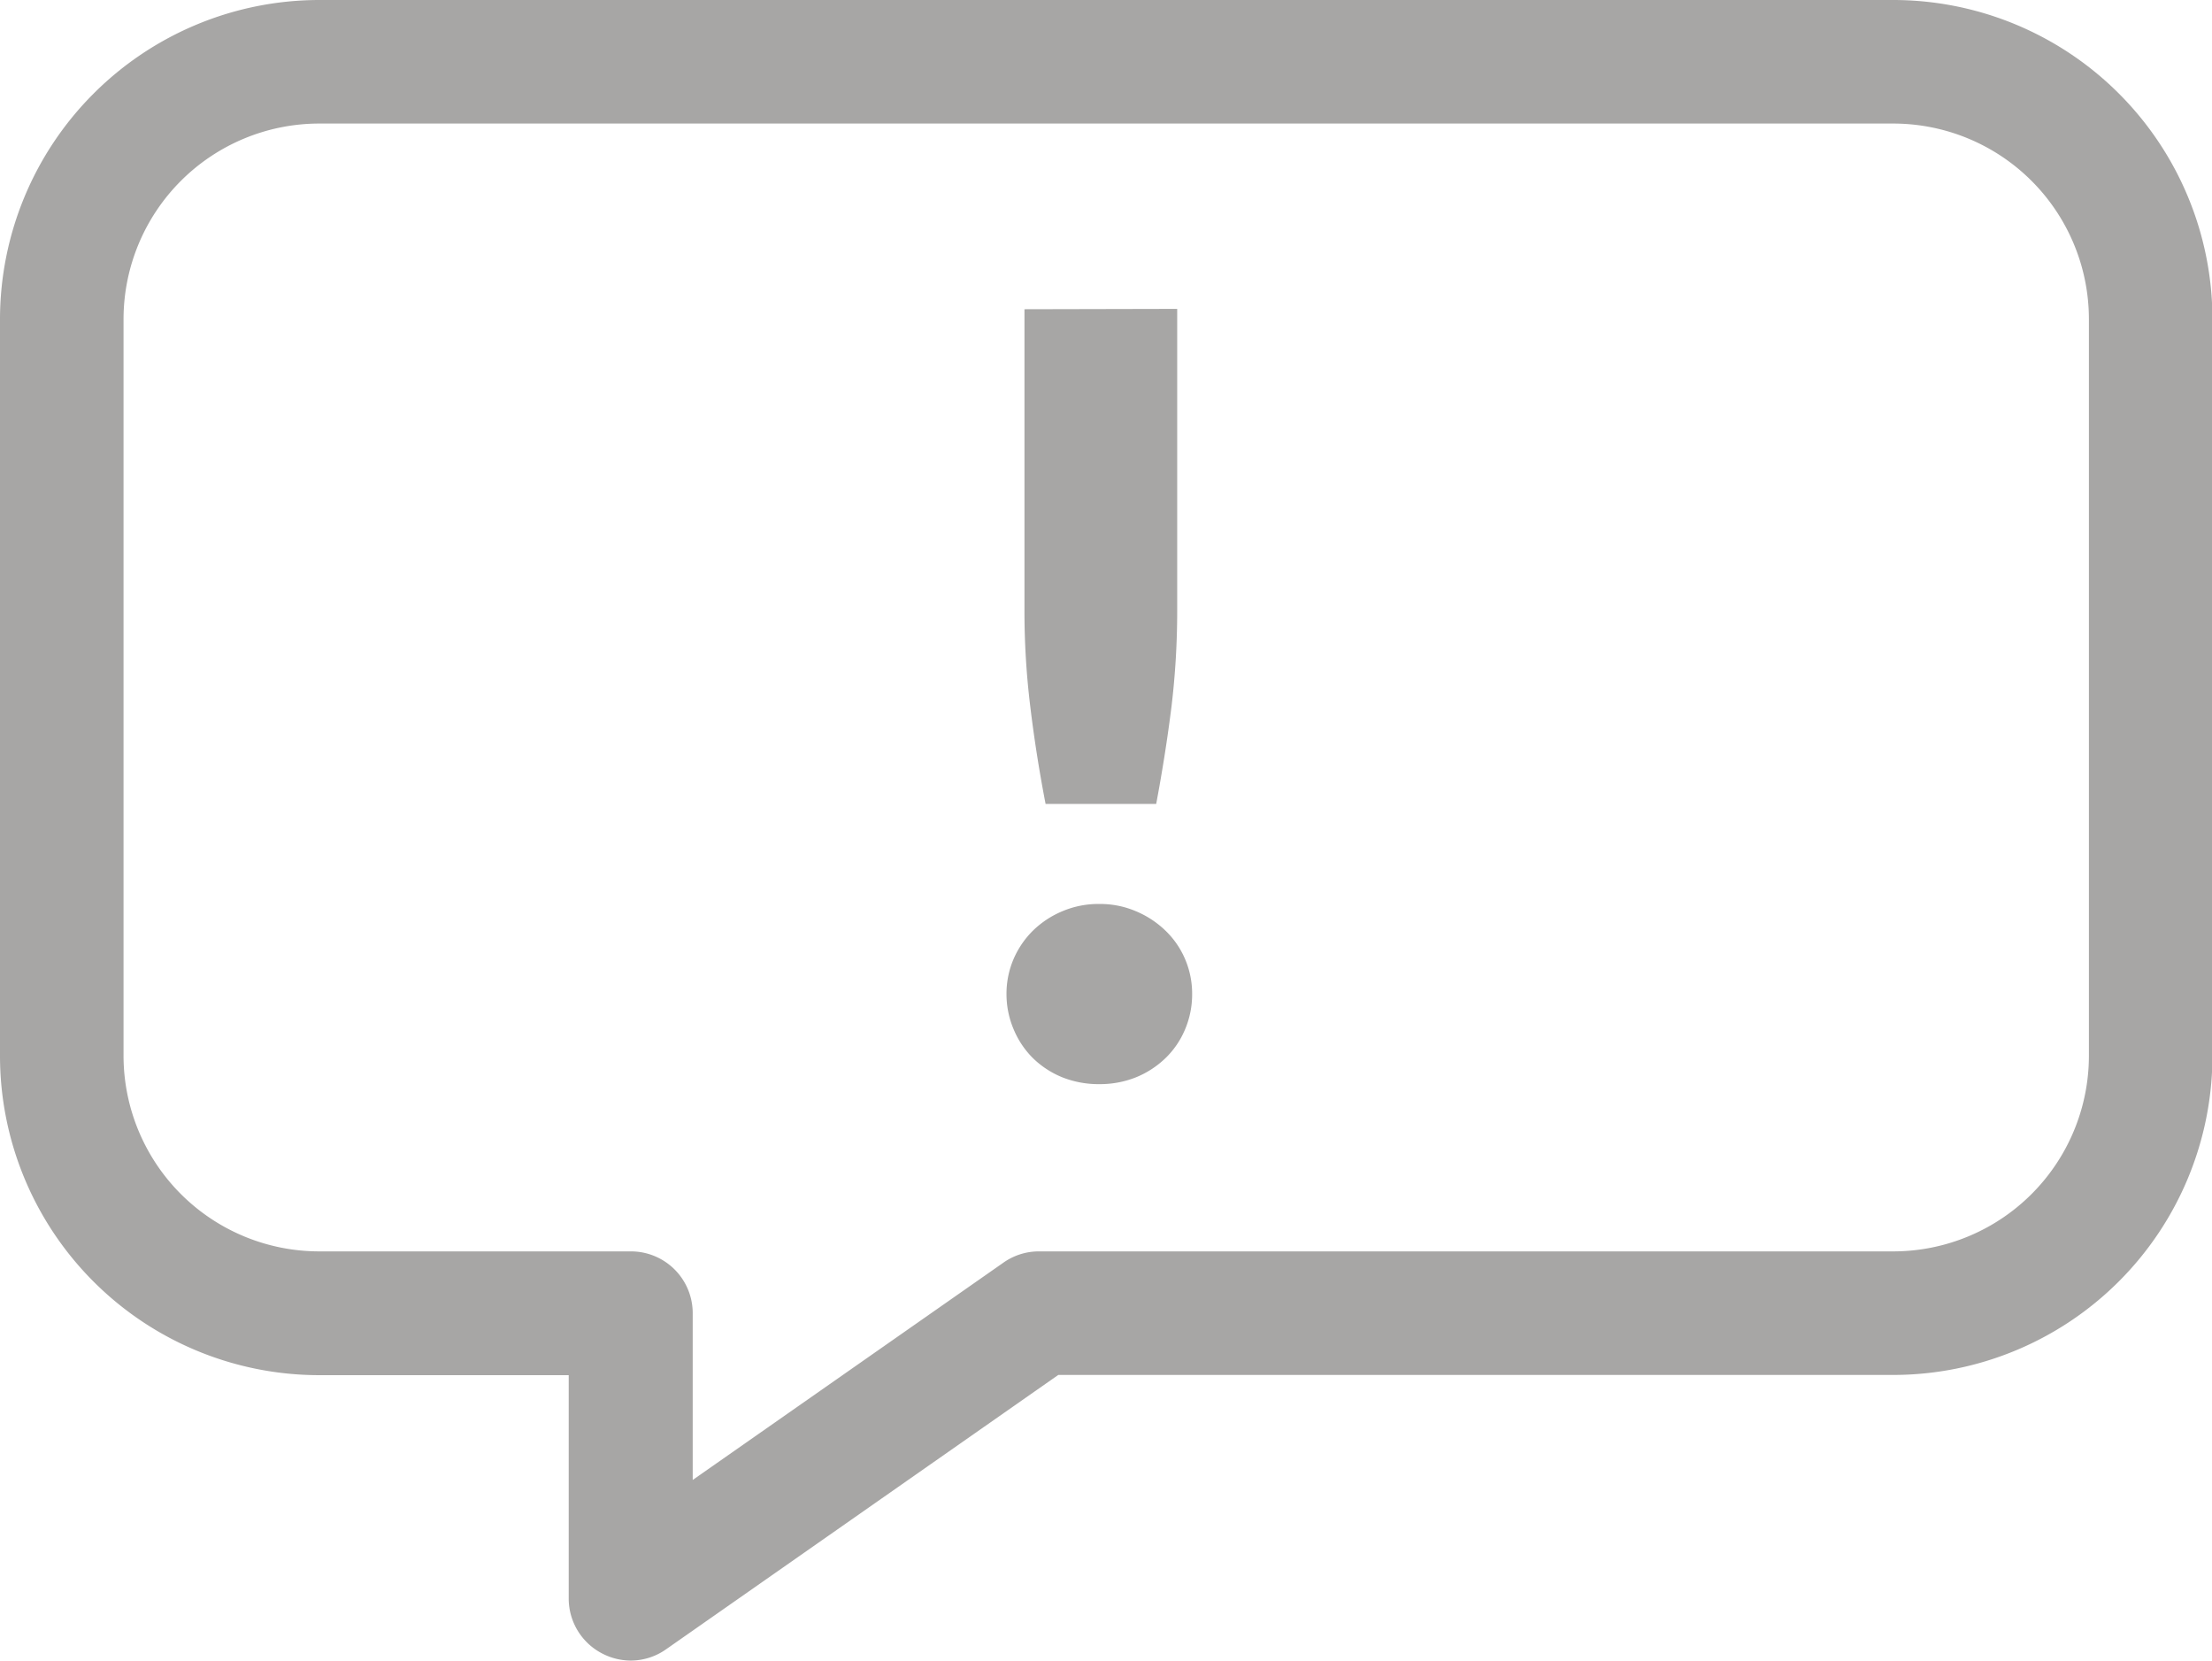
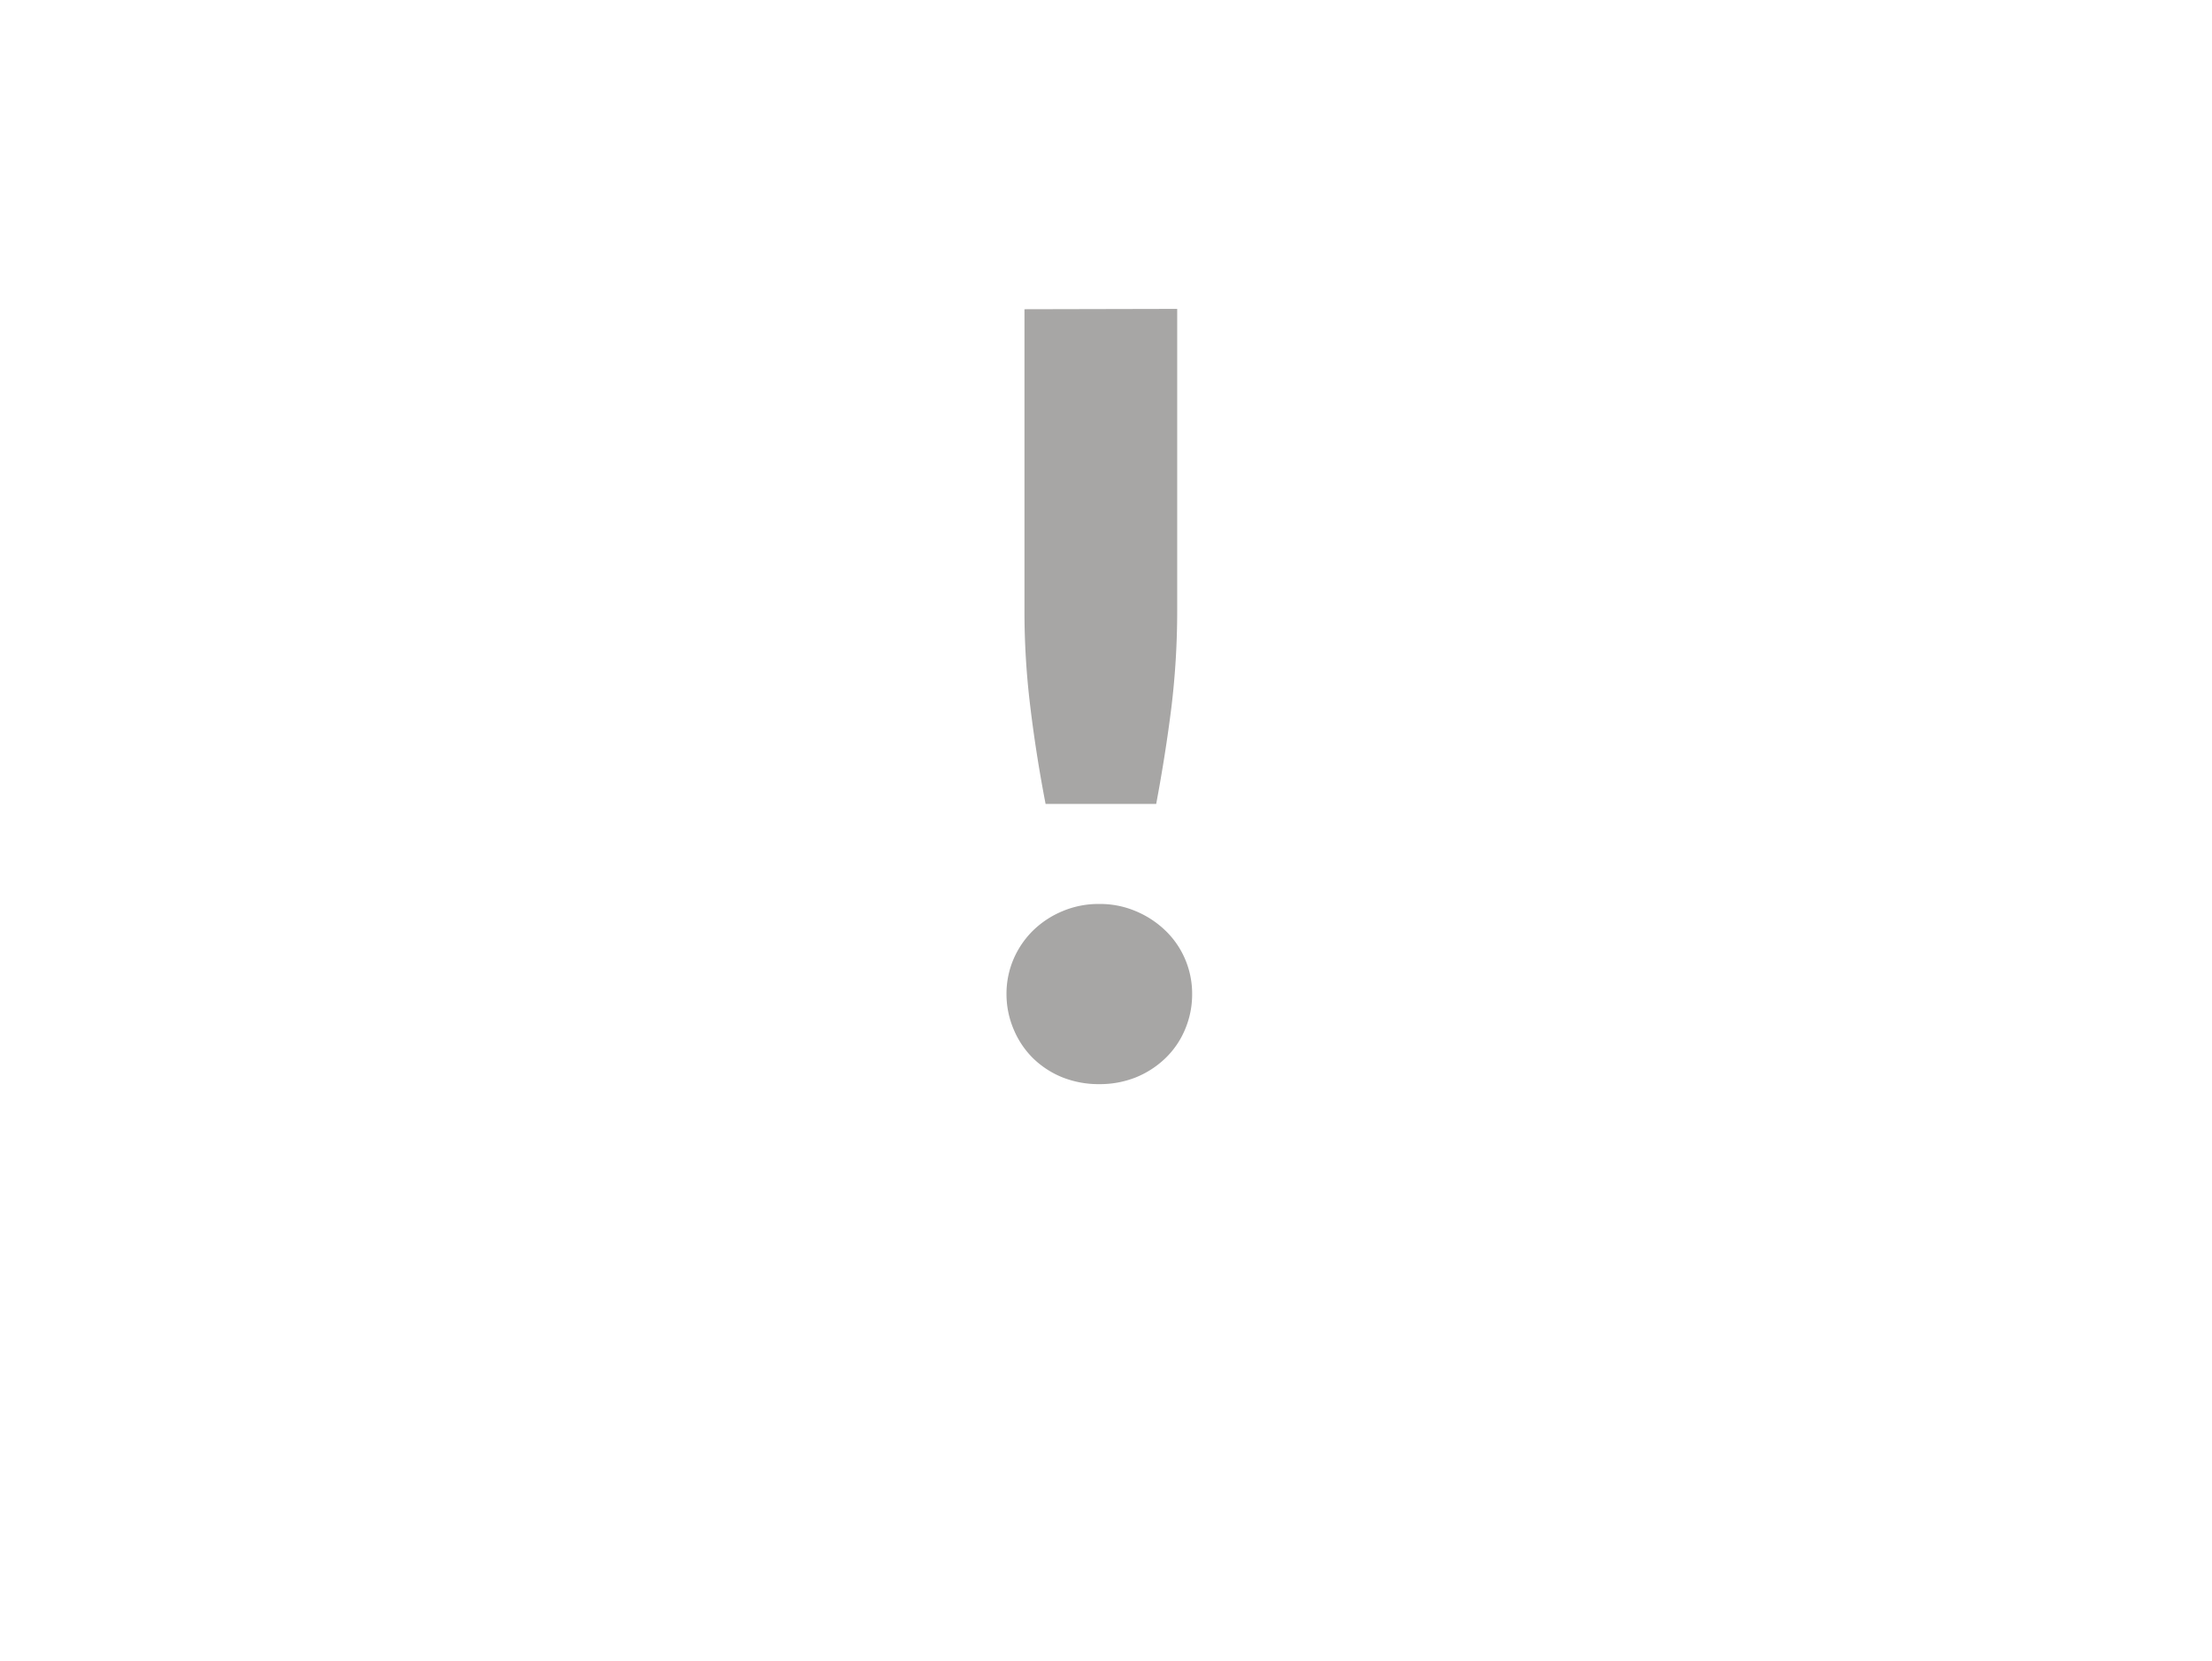
<svg xmlns="http://www.w3.org/2000/svg" viewBox="0 0 196.96 147.84">
  <defs>
    <style>.cls-1{fill:#a7a6a5;}</style>
  </defs>
  <g id="Layer_2" data-name="Layer 2">
    <g id="Layer_1-2" data-name="Layer 1">
-       <path class="cls-1" d="M56.18,147.84a5.57,5.57,0,0,1-2.54-.62,5.5,5.5,0,0,1-3-4.88V122.43H28.42A28.44,28.44,0,0,1,0,94V28.42A28.45,28.45,0,0,1,28.42,0H168.55A28.44,28.44,0,0,1,197,28.42V94a28.44,28.44,0,0,1-28.41,28.41H94.23l-34.9,24.41A5.48,5.48,0,0,1,56.18,147.84ZM28.42,11A17.43,17.43,0,0,0,11,28.42V94a17.43,17.43,0,0,0,17.42,17.41H56.18a5.5,5.5,0,0,1,5.5,5.5v14.85l27.67-19.35a5.46,5.46,0,0,1,3.15-1h76.05A17.43,17.43,0,0,0,186,94V28.42A17.43,17.43,0,0,0,168.55,11Z" />
      <path class="cls-1" d="M89.62,88.5a7.83,7.83,0,0,1,.64-3.14A8,8,0,0,1,92,82.83a8.32,8.32,0,0,1,2.61-1.71,8.2,8.2,0,0,1,3.28-.64,8.11,8.11,0,0,1,3.24.64,8.48,8.48,0,0,1,2.62,1.71,7.73,7.73,0,0,1,1.76,2.53,7.83,7.83,0,0,1,.64,3.14,8,8,0,0,1-.64,3.17,7.65,7.65,0,0,1-1.76,2.56,8.26,8.26,0,0,1-2.62,1.69,8.64,8.64,0,0,1-3.24.6,8.74,8.74,0,0,1-3.28-.6A8.1,8.1,0,0,1,92,94.23a7.87,7.87,0,0,1-1.73-2.56A8,8,0,0,1,89.62,88.5Zm15.2-61V54.36a71.78,71.78,0,0,1-.51,8.56q-.53,4.24-1.36,8.65H93.1q-.85-4.41-1.36-8.65a69.75,69.75,0,0,1-.52-8.56V27.53Z" />
    </g>
  </g>
</svg>